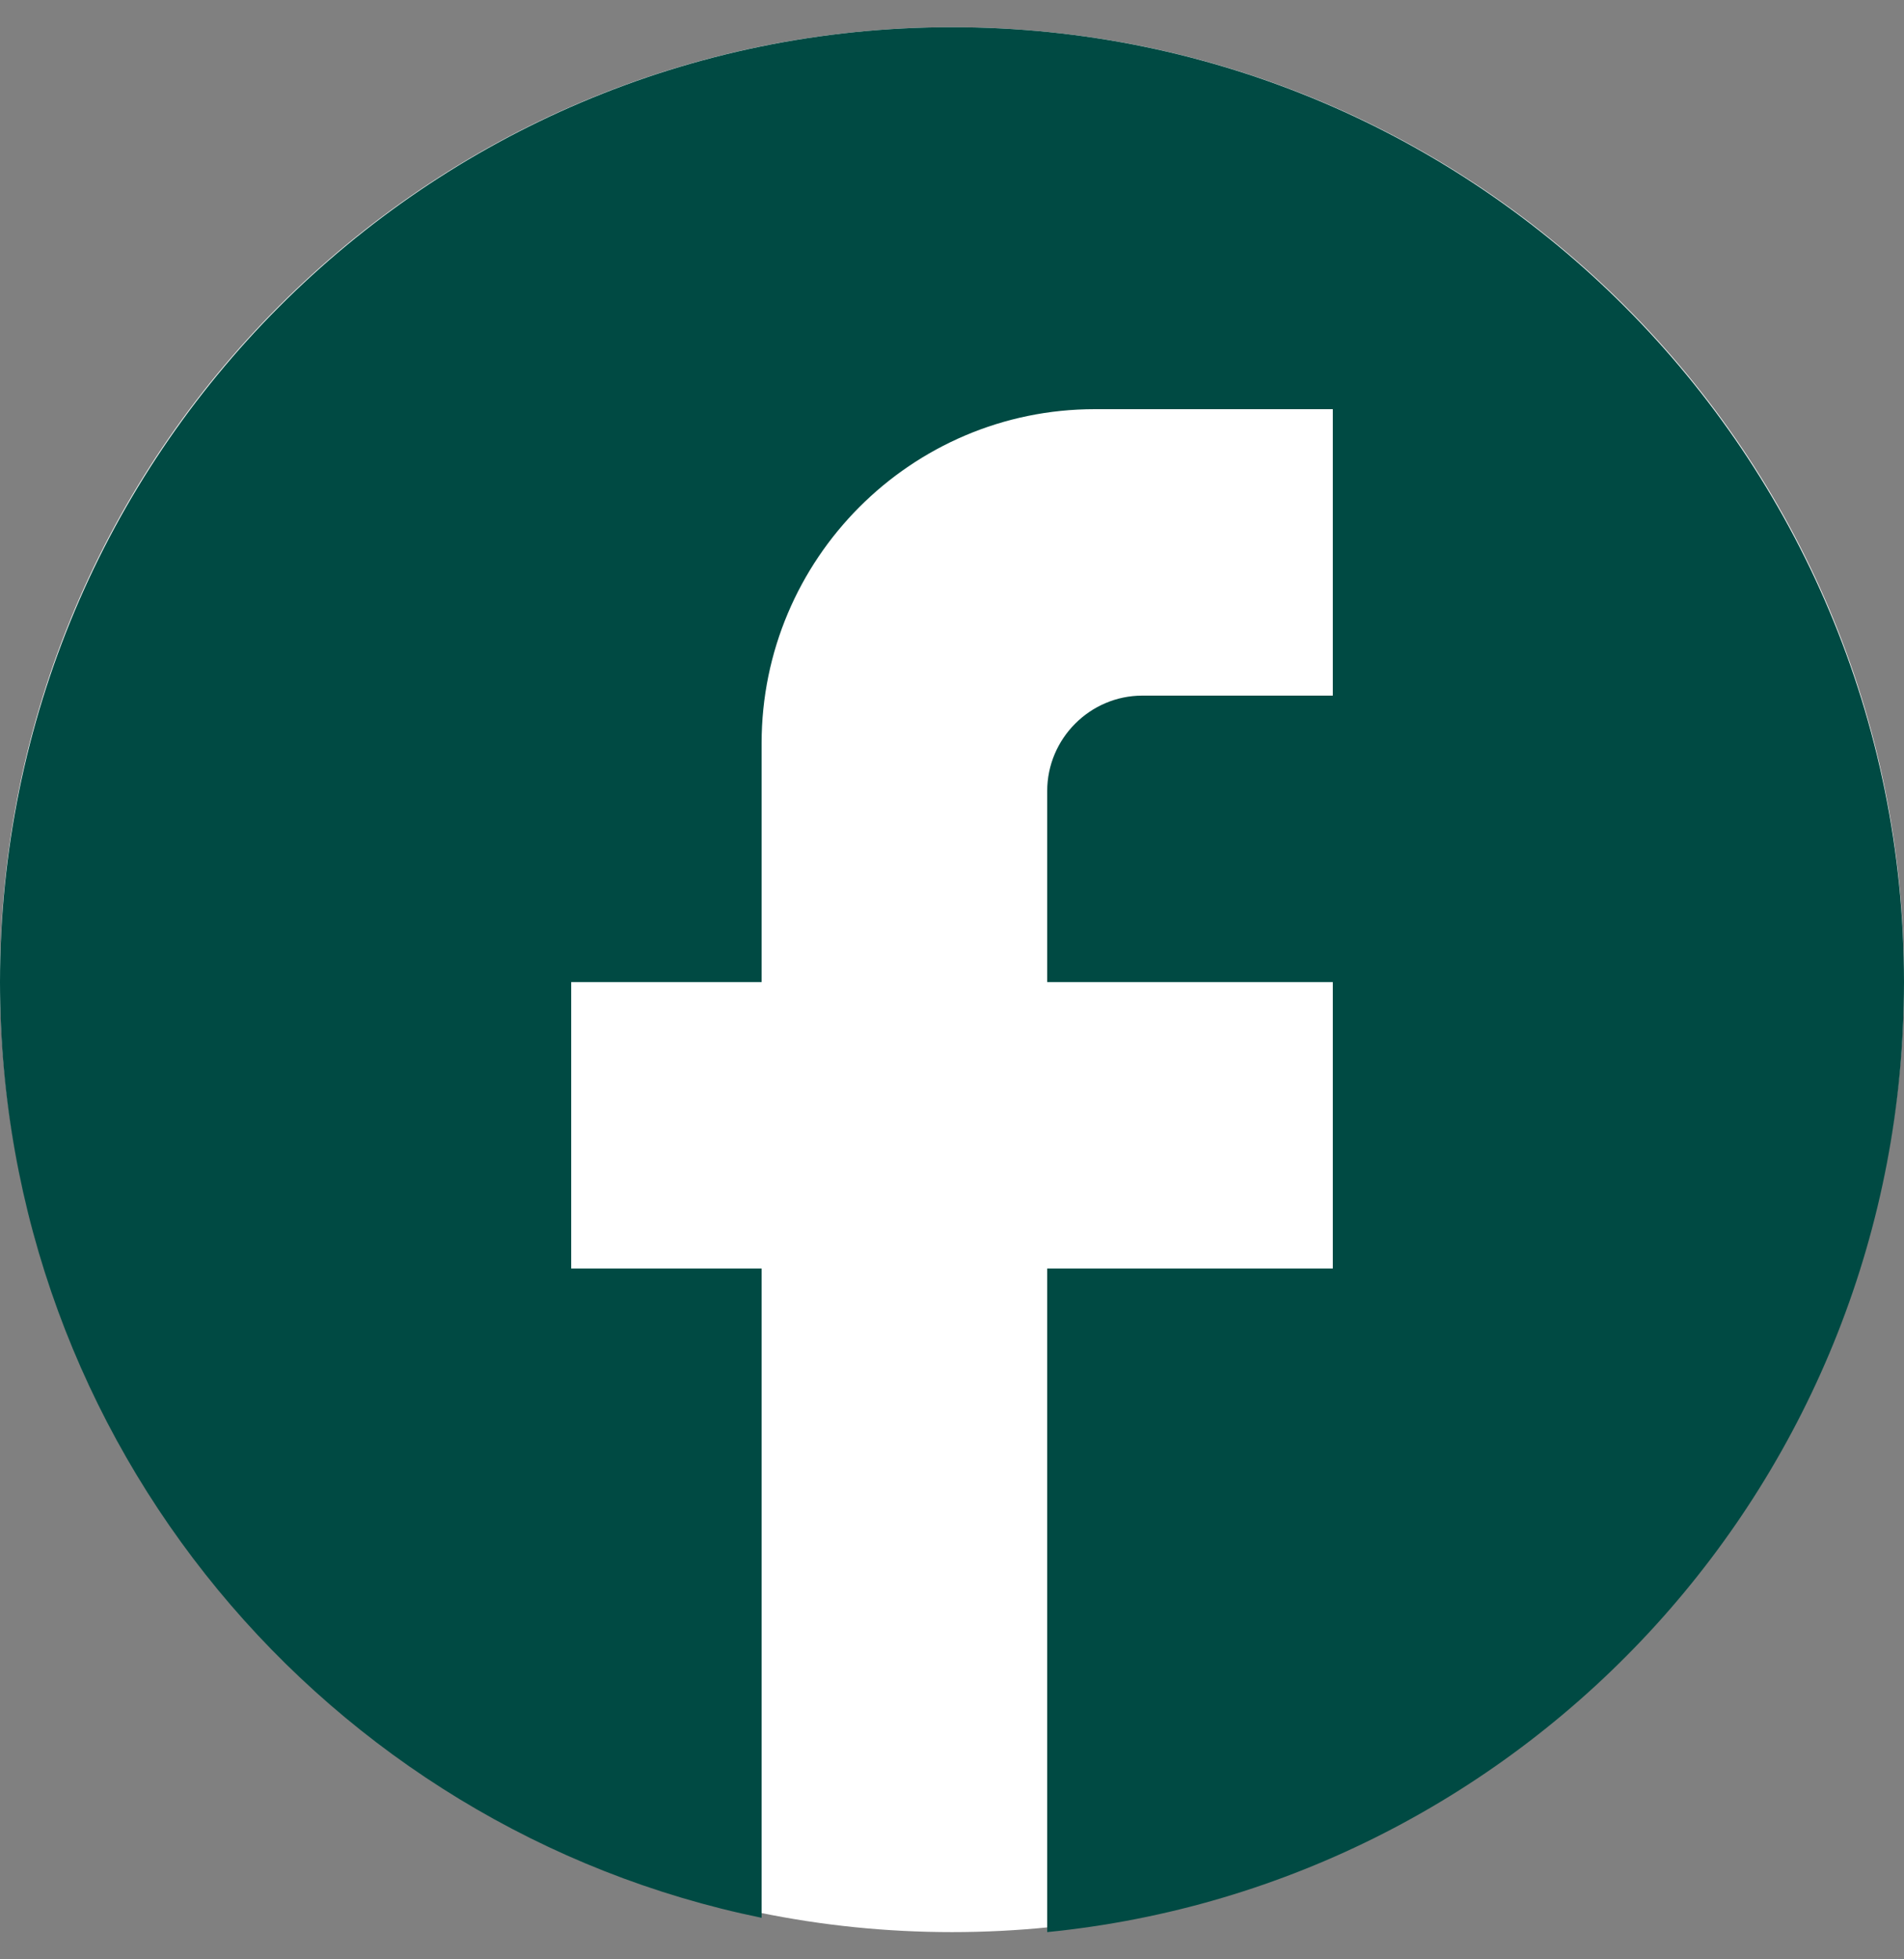
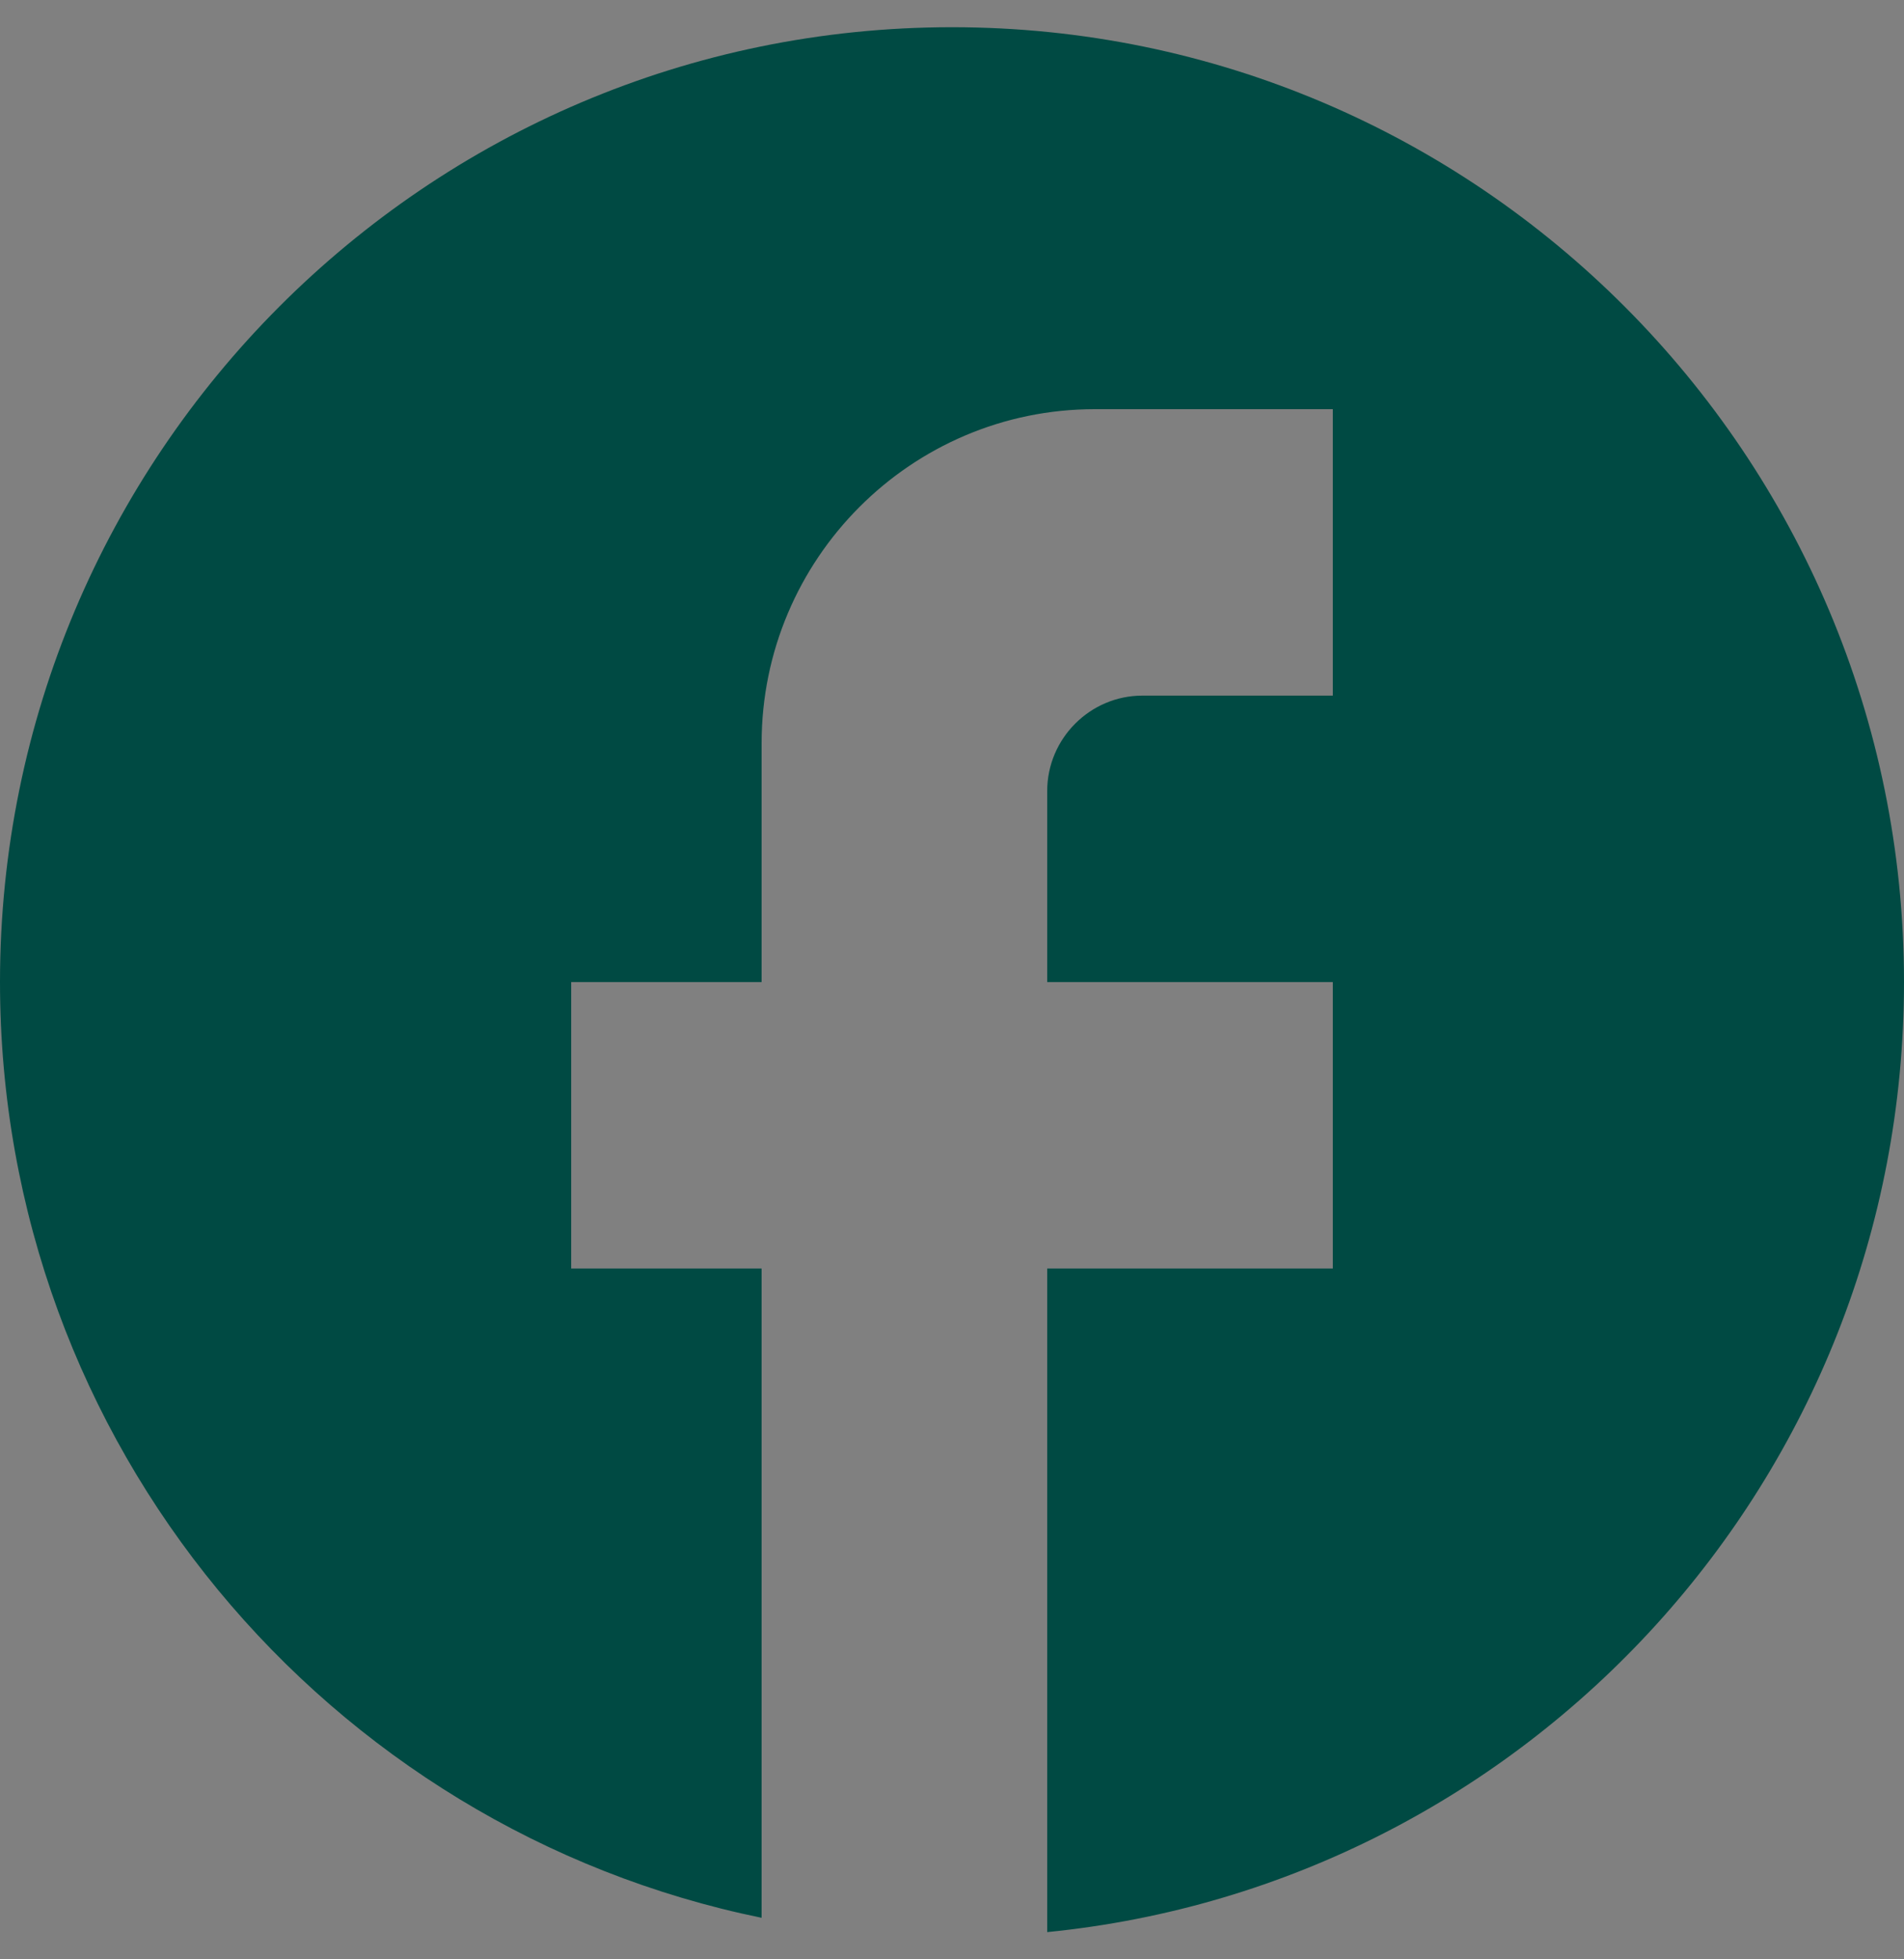
<svg xmlns="http://www.w3.org/2000/svg" width="35" height="36" viewBox="0 0 35 36" fill="none">
  <rect x="0" y="0" width="35" height="36" fill="#808080" stroke="none" />
-   <path d="M0 18C0 27.665 7.835 35.5 17.5 35.5C27.165 35.5 35 27.665 35 18C35 8.335 27.165 0.5 17.5 0.5C7.835 0.5 0 8.335 0 18Z" fill="white" />
  <path d="M35 18.044C35 8.36 27.16 0.5 17.5 0.5C7.84 0.5 0 8.36 0 18.044C0 26.535 6.02 33.605 14 35.237V23.307H10.5V18.044H14V13.658C14 10.272 16.747 7.518 20.125 7.518H24.5V12.781H21C20.038 12.781 19.25 13.57 19.25 14.535V18.044H24.5V23.307H19.25V35.5C28.087 34.623 35 27.149 35 18.044Z" fill="#004A43" />
</svg>